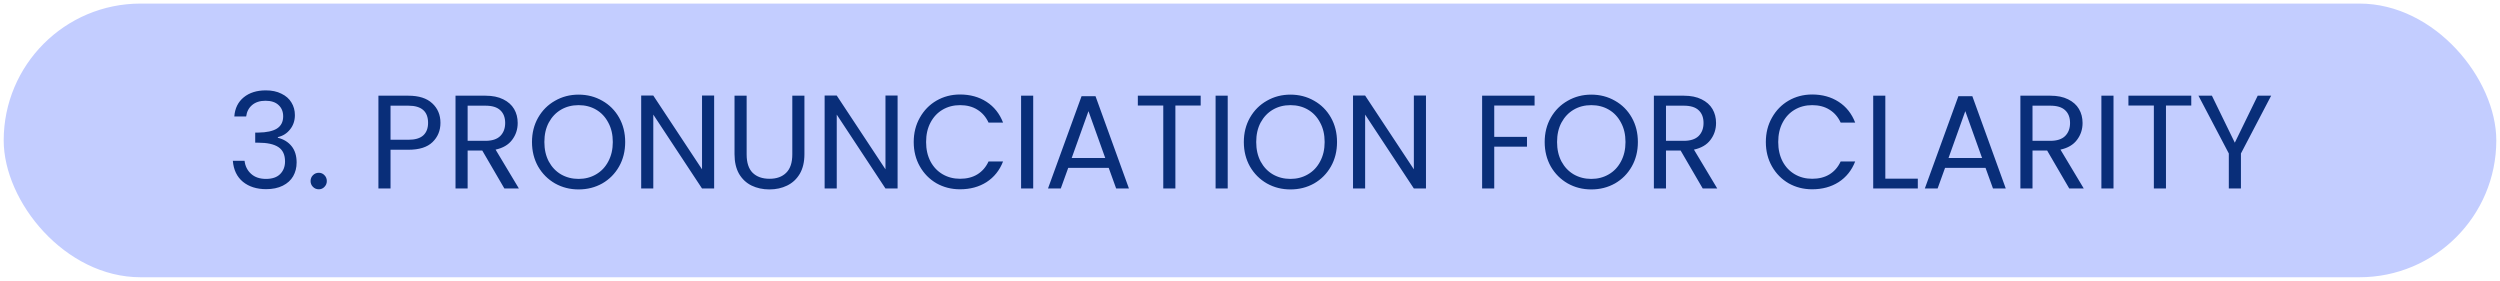
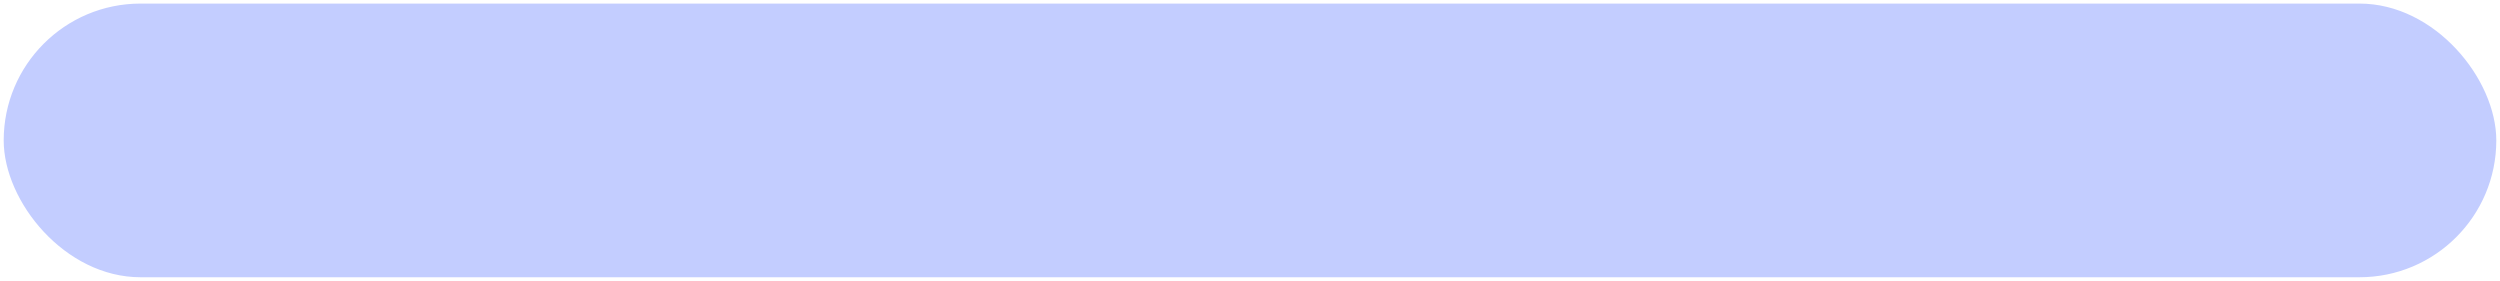
<svg xmlns="http://www.w3.org/2000/svg" width="338" height="38" viewBox="0 0 338 38" fill="none">
  <rect x="0.5" y="0.484" width="337" height="37" rx="18.5" fill="#C3CDFF" />
-   <path d="M31.679 15.746C31.763 14.642 32.189 13.778 32.957 13.154C33.725 12.53 34.721 12.218 35.945 12.218C36.761 12.218 37.463 12.368 38.051 12.668C38.651 12.956 39.101 13.352 39.401 13.856C39.713 14.36 39.869 14.93 39.869 15.566C39.869 16.31 39.653 16.952 39.221 17.492C38.801 18.032 38.249 18.38 37.565 18.536V18.626C38.345 18.818 38.963 19.196 39.419 19.76C39.875 20.324 40.103 21.062 40.103 21.974C40.103 22.658 39.947 23.276 39.635 23.828C39.323 24.368 38.855 24.794 38.231 25.106C37.607 25.418 36.857 25.574 35.981 25.574C34.709 25.574 33.665 25.244 32.849 24.584C32.033 23.912 31.577 22.964 31.481 21.74H33.065C33.149 22.46 33.443 23.048 33.947 23.504C34.451 23.96 35.123 24.188 35.963 24.188C36.803 24.188 37.439 23.972 37.871 23.54C38.315 23.096 38.537 22.526 38.537 21.83C38.537 20.93 38.237 20.282 37.637 19.886C37.037 19.49 36.131 19.292 34.919 19.292H34.505V17.924H34.937C36.041 17.912 36.875 17.732 37.439 17.384C38.003 17.024 38.285 16.472 38.285 15.728C38.285 15.092 38.075 14.582 37.655 14.198C37.247 13.814 36.659 13.622 35.891 13.622C35.147 13.622 34.547 13.814 34.091 14.198C33.635 14.582 33.365 15.098 33.281 15.746H31.679ZM43.106 25.592C42.794 25.592 42.53 25.484 42.314 25.268C42.098 25.052 41.99 24.788 41.99 24.476C41.99 24.164 42.098 23.9 42.314 23.684C42.53 23.468 42.794 23.36 43.106 23.36C43.406 23.36 43.658 23.468 43.862 23.684C44.078 23.9 44.186 24.164 44.186 24.476C44.186 24.788 44.078 25.052 43.862 25.268C43.658 25.484 43.406 25.592 43.106 25.592ZM59.55 16.61C59.55 17.654 59.19 18.524 58.47 19.22C57.762 19.904 56.676 20.246 55.212 20.246H52.8V25.484H51.162V12.938H55.212C56.628 12.938 57.702 13.28 58.434 13.964C59.178 14.648 59.55 15.53 59.55 16.61ZM55.212 18.896C56.124 18.896 56.796 18.698 57.228 18.302C57.66 17.906 57.876 17.342 57.876 16.61C57.876 15.062 56.988 14.288 55.212 14.288H52.8V18.896H55.212ZM68.192 25.484L65.204 20.354H63.224V25.484H61.586V12.938H65.636C66.584 12.938 67.382 13.1 68.03 13.424C68.69 13.748 69.182 14.186 69.506 14.738C69.83 15.29 69.992 15.92 69.992 16.628C69.992 17.492 69.74 18.254 69.236 18.914C68.744 19.574 68 20.012 67.004 20.228L70.154 25.484H68.192ZM63.224 19.04H65.636C66.524 19.04 67.19 18.824 67.634 18.392C68.078 17.948 68.3 17.36 68.3 16.628C68.3 15.884 68.078 15.308 67.634 14.9C67.202 14.492 66.536 14.288 65.636 14.288H63.224V19.04ZM78.225 25.61C77.061 25.61 75.999 25.34 75.039 24.8C74.079 24.248 73.317 23.486 72.753 22.514C72.201 21.53 71.925 20.426 71.925 19.202C71.925 17.978 72.201 16.88 72.753 15.908C73.317 14.924 74.079 14.162 75.039 13.622C75.999 13.07 77.061 12.794 78.225 12.794C79.401 12.794 80.469 13.07 81.429 13.622C82.389 14.162 83.145 14.918 83.697 15.89C84.249 16.862 84.525 17.966 84.525 19.202C84.525 20.438 84.249 21.542 83.697 22.514C83.145 23.486 82.389 24.248 81.429 24.8C80.469 25.34 79.401 25.61 78.225 25.61ZM78.225 24.188C79.101 24.188 79.887 23.984 80.583 23.576C81.291 23.168 81.843 22.586 82.239 21.83C82.647 21.074 82.851 20.198 82.851 19.202C82.851 18.194 82.647 17.318 82.239 16.574C81.843 15.818 81.297 15.236 80.601 14.828C79.905 14.42 79.113 14.216 78.225 14.216C77.337 14.216 76.545 14.42 75.849 14.828C75.153 15.236 74.601 15.818 74.193 16.574C73.797 17.318 73.599 18.194 73.599 19.202C73.599 20.198 73.797 21.074 74.193 21.83C74.601 22.586 75.153 23.168 75.849 23.576C76.557 23.984 77.349 24.188 78.225 24.188ZM96.552 25.484H94.914L88.326 15.494V25.484H86.688V12.92H88.326L94.914 22.892V12.92H96.552V25.484ZM100.946 12.938V20.876C100.946 21.992 101.216 22.82 101.756 23.36C102.308 23.9 103.07 24.17 104.042 24.17C105.002 24.17 105.752 23.9 106.292 23.36C106.844 22.82 107.12 21.992 107.12 20.876V12.938H108.758V20.858C108.758 21.902 108.548 22.784 108.128 23.504C107.708 24.212 107.138 24.74 106.418 25.088C105.71 25.436 104.912 25.61 104.024 25.61C103.136 25.61 102.332 25.436 101.612 25.088C100.904 24.74 100.34 24.212 99.92 23.504C99.512 22.784 99.308 21.902 99.308 20.858V12.938H100.946ZM121.354 25.484H119.716L113.128 15.494V25.484H111.49V12.92H113.128L119.716 22.892V12.92H121.354V25.484ZM123.535 19.202C123.535 17.978 123.811 16.88 124.363 15.908C124.915 14.924 125.665 14.156 126.613 13.604C127.573 13.052 128.635 12.776 129.799 12.776C131.167 12.776 132.361 13.106 133.381 13.766C134.401 14.426 135.145 15.362 135.613 16.574H133.651C133.303 15.818 132.799 15.236 132.139 14.828C131.491 14.42 130.711 14.216 129.799 14.216C128.923 14.216 128.137 14.42 127.441 14.828C126.745 15.236 126.199 15.818 125.803 16.574C125.407 17.318 125.209 18.194 125.209 19.202C125.209 20.198 125.407 21.074 125.803 21.83C126.199 22.574 126.745 23.15 127.441 23.558C128.137 23.966 128.923 24.17 129.799 24.17C130.711 24.17 131.491 23.972 132.139 23.576C132.799 23.168 133.303 22.586 133.651 21.83H135.613C135.145 23.03 134.401 23.96 133.381 24.62C132.361 25.268 131.167 25.592 129.799 25.592C128.635 25.592 127.573 25.322 126.613 24.782C125.665 24.23 124.915 23.468 124.363 22.496C123.811 21.524 123.535 20.426 123.535 19.202ZM139.689 12.938V25.484H138.051V12.938H139.689ZM149.897 22.694H144.425L143.417 25.484H141.689L146.225 13.01H148.115L152.633 25.484H150.905L149.897 22.694ZM149.429 21.362L147.161 15.026L144.893 21.362H149.429ZM162.332 12.938V14.27H158.912V25.484H157.274V14.27H153.836V12.938H162.332ZM165.986 12.938V25.484H164.348V12.938H165.986ZM174.466 25.61C173.302 25.61 172.24 25.34 171.28 24.8C170.32 24.248 169.558 23.486 168.994 22.514C168.442 21.53 168.166 20.426 168.166 19.202C168.166 17.978 168.442 16.88 168.994 15.908C169.558 14.924 170.32 14.162 171.28 13.622C172.24 13.07 173.302 12.794 174.466 12.794C175.642 12.794 176.71 13.07 177.67 13.622C178.63 14.162 179.386 14.918 179.938 15.89C180.49 16.862 180.766 17.966 180.766 19.202C180.766 20.438 180.49 21.542 179.938 22.514C179.386 23.486 178.63 24.248 177.67 24.8C176.71 25.34 175.642 25.61 174.466 25.61ZM174.466 24.188C175.342 24.188 176.128 23.984 176.824 23.576C177.532 23.168 178.084 22.586 178.48 21.83C178.888 21.074 179.092 20.198 179.092 19.202C179.092 18.194 178.888 17.318 178.48 16.574C178.084 15.818 177.538 15.236 176.842 14.828C176.146 14.42 175.354 14.216 174.466 14.216C173.578 14.216 172.786 14.42 172.09 14.828C171.394 15.236 170.842 15.818 170.434 16.574C170.038 17.318 169.84 18.194 169.84 19.202C169.84 20.198 170.038 21.074 170.434 21.83C170.842 22.586 171.394 23.168 172.09 23.576C172.798 23.984 173.59 24.188 174.466 24.188ZM192.792 25.484H191.154L184.566 15.494V25.484H182.928V12.92H184.566L191.154 22.892V12.92H192.792V25.484ZM207.475 12.938V14.27H202.021V18.5H206.449V19.832H202.021V25.484H200.383V12.938H207.475ZM215.141 25.61C213.977 25.61 212.915 25.34 211.955 24.8C210.995 24.248 210.233 23.486 209.669 22.514C209.117 21.53 208.841 20.426 208.841 19.202C208.841 17.978 209.117 16.88 209.669 15.908C210.233 14.924 210.995 14.162 211.955 13.622C212.915 13.07 213.977 12.794 215.141 12.794C216.317 12.794 217.385 13.07 218.345 13.622C219.305 14.162 220.061 14.918 220.613 15.89C221.165 16.862 221.441 17.966 221.441 19.202C221.441 20.438 221.165 21.542 220.613 22.514C220.061 23.486 219.305 24.248 218.345 24.8C217.385 25.34 216.317 25.61 215.141 25.61ZM215.141 24.188C216.017 24.188 216.803 23.984 217.499 23.576C218.207 23.168 218.759 22.586 219.155 21.83C219.563 21.074 219.767 20.198 219.767 19.202C219.767 18.194 219.563 17.318 219.155 16.574C218.759 15.818 218.213 15.236 217.517 14.828C216.821 14.42 216.029 14.216 215.141 14.216C214.253 14.216 213.461 14.42 212.765 14.828C212.069 15.236 211.517 15.818 211.109 16.574C210.713 17.318 210.515 18.194 210.515 19.202C210.515 20.198 210.713 21.074 211.109 21.83C211.517 22.586 212.069 23.168 212.765 23.576C213.473 23.984 214.265 24.188 215.141 24.188ZM230.21 25.484L227.222 20.354H225.242V25.484H223.604V12.938H227.654C228.602 12.938 229.4 13.1 230.048 13.424C230.708 13.748 231.2 14.186 231.524 14.738C231.848 15.29 232.01 15.92 232.01 16.628C232.01 17.492 231.758 18.254 231.254 18.914C230.762 19.574 230.018 20.012 229.022 20.228L232.172 25.484H230.21ZM225.242 19.04H227.654C228.542 19.04 229.208 18.824 229.652 18.392C230.096 17.948 230.318 17.36 230.318 16.628C230.318 15.884 230.096 15.308 229.652 14.9C229.22 14.492 228.554 14.288 227.654 14.288H225.242V19.04ZM238.742 19.202C238.742 17.978 239.018 16.88 239.57 15.908C240.122 14.924 240.872 14.156 241.82 13.604C242.78 13.052 243.842 12.776 245.006 12.776C246.374 12.776 247.568 13.106 248.588 13.766C249.608 14.426 250.352 15.362 250.82 16.574H248.858C248.51 15.818 248.006 15.236 247.346 14.828C246.698 14.42 245.918 14.216 245.006 14.216C244.13 14.216 243.344 14.42 242.648 14.828C241.952 15.236 241.406 15.818 241.01 16.574C240.614 17.318 240.416 18.194 240.416 19.202C240.416 20.198 240.614 21.074 241.01 21.83C241.406 22.574 241.952 23.15 242.648 23.558C243.344 23.966 244.13 24.17 245.006 24.17C245.918 24.17 246.698 23.972 247.346 23.576C248.006 23.168 248.51 22.586 248.858 21.83H250.82C250.352 23.03 249.608 23.96 248.588 24.62C247.568 25.268 246.374 25.592 245.006 25.592C243.842 25.592 242.78 25.322 241.82 24.782C240.872 24.23 240.122 23.468 239.57 22.496C239.018 21.524 238.742 20.426 238.742 19.202ZM254.896 24.152H259.288V25.484H253.258V12.938H254.896V24.152ZM268.444 22.694H262.972L261.964 25.484H260.236L264.772 13.01H266.662L271.18 25.484H269.452L268.444 22.694ZM267.976 21.362L265.708 15.026L263.44 21.362H267.976ZM279.763 25.484L276.775 20.354H274.795V25.484H273.157V12.938H277.207C278.155 12.938 278.953 13.1 279.601 13.424C280.261 13.748 280.753 14.186 281.077 14.738C281.401 15.29 281.563 15.92 281.563 16.628C281.563 17.492 281.311 18.254 280.807 18.914C280.315 19.574 279.571 20.012 278.575 20.228L281.725 25.484H279.763ZM274.795 19.04H277.207C278.095 19.04 278.761 18.824 279.205 18.392C279.649 17.948 279.871 17.36 279.871 16.628C279.871 15.884 279.649 15.308 279.205 14.9C278.773 14.492 278.107 14.288 277.207 14.288H274.795V19.04ZM285.746 12.938V25.484H284.108V12.938H285.746ZM296.259 12.938V14.27H292.839V25.484H291.201V14.27H287.763V12.938H296.259ZM307.06 12.938L302.974 20.75V25.484H301.336V20.75L297.232 12.938H299.05L302.146 19.292L305.242 12.938H307.06Z" fill="#092E79" />
</svg>